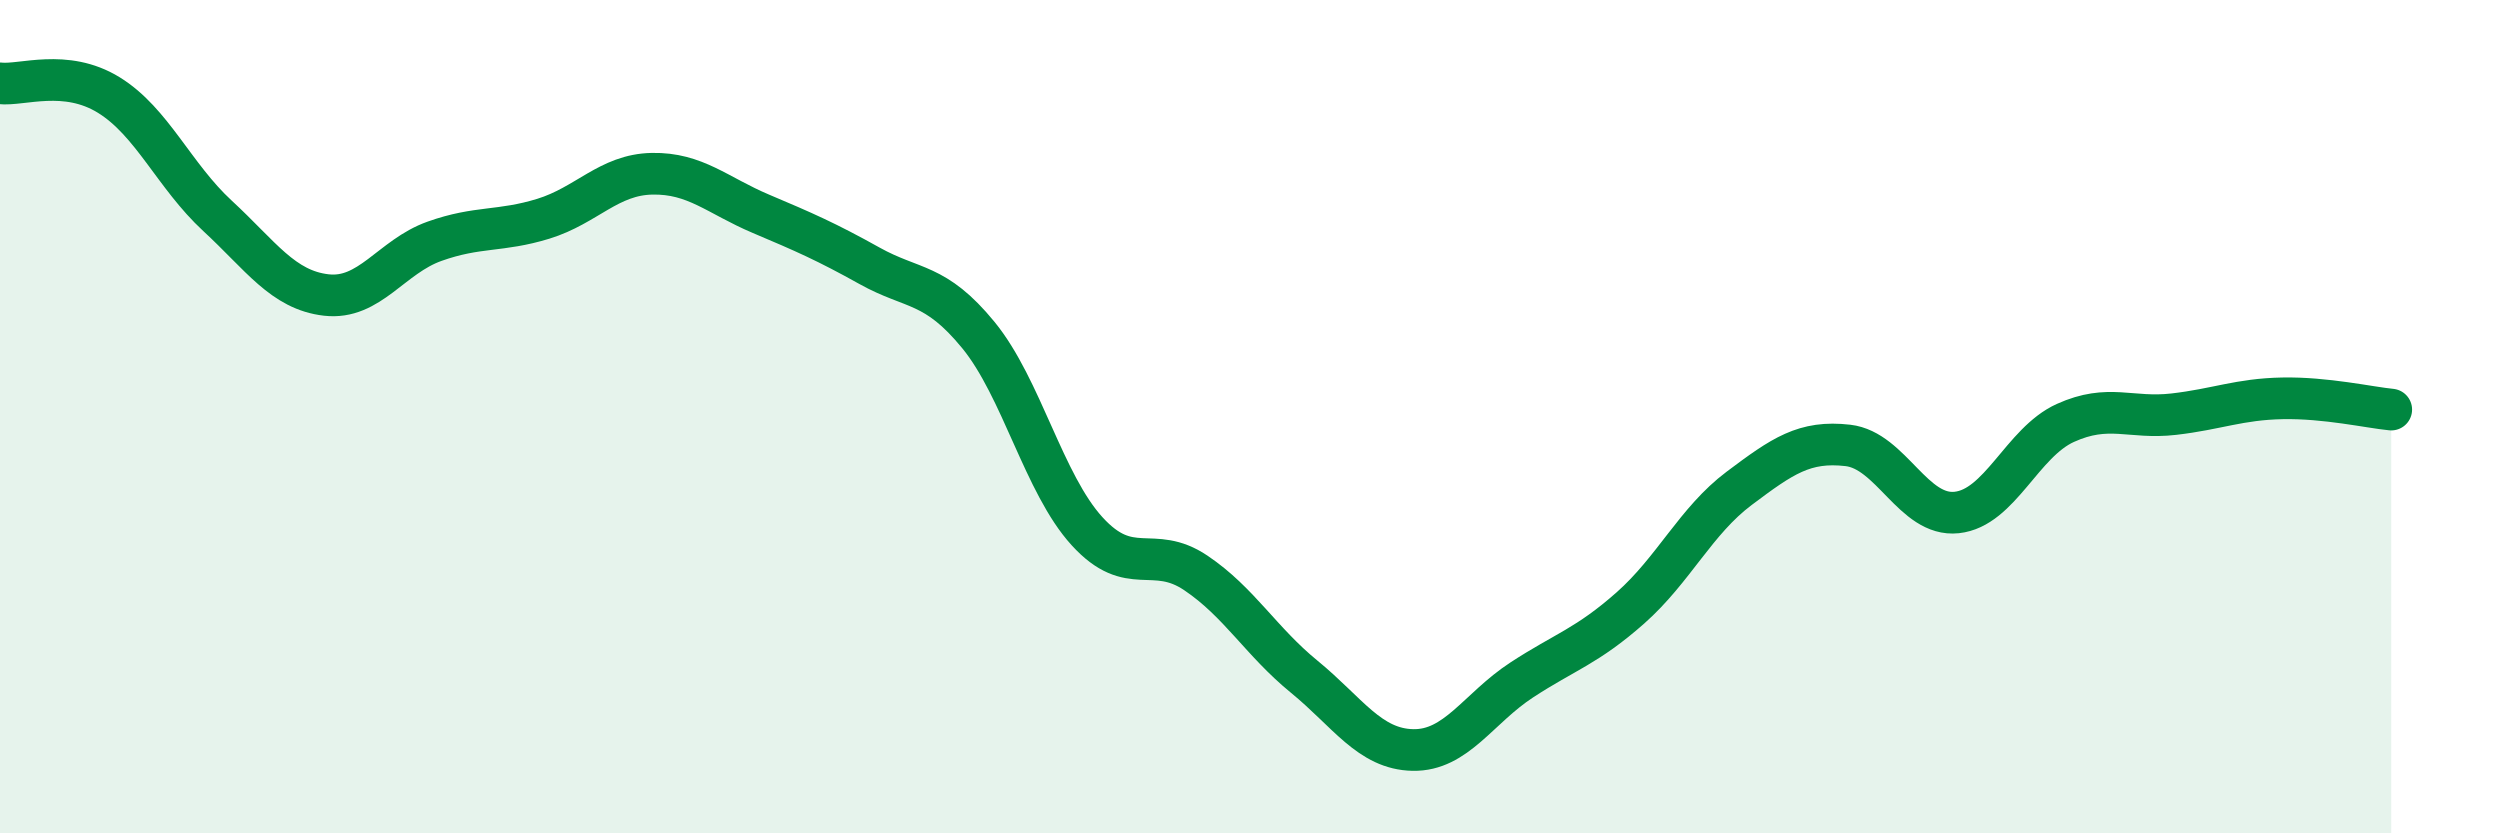
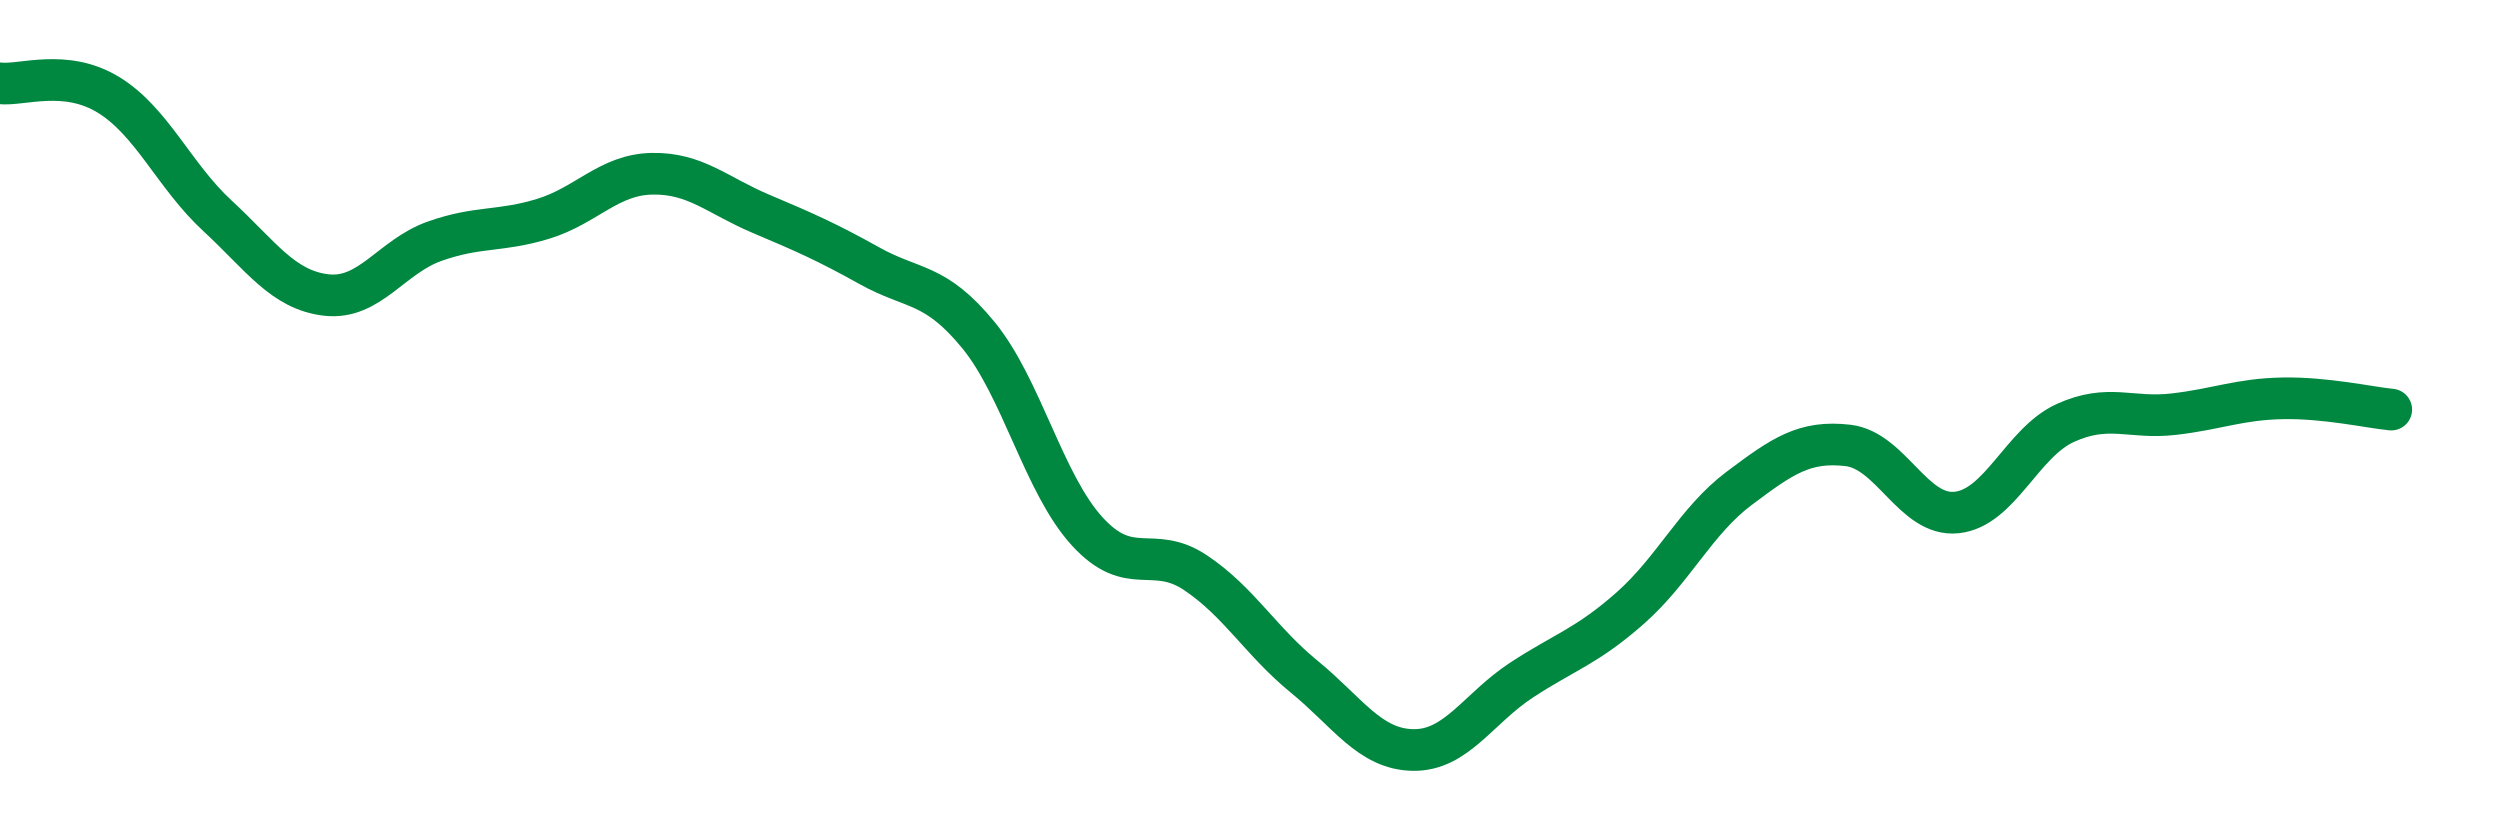
<svg xmlns="http://www.w3.org/2000/svg" width="60" height="20" viewBox="0 0 60 20">
-   <path d="M 0,2 C 0.52,2.06 1.57,1.64 2.61,2.28 C 3.65,2.92 4.18,4.22 5.22,5.18 C 6.26,6.14 6.79,6.96 7.83,7.08 C 8.87,7.2 9.39,6.16 10.43,5.79 C 11.47,5.42 12,5.57 13.04,5.25 C 14.08,4.93 14.61,4.19 15.65,4.17 C 16.69,4.15 17.22,4.69 18.26,5.13 C 19.3,5.57 19.83,5.8 20.87,6.38 C 21.91,6.96 22.44,6.77 23.48,8.04 C 24.52,9.31 25.05,11.61 26.09,12.75 C 27.13,13.89 27.66,13.05 28.7,13.75 C 29.74,14.45 30.26,15.39 31.3,16.24 C 32.34,17.09 32.87,17.98 33.91,18 C 34.95,18.02 35.48,17 36.52,16.32 C 37.56,15.64 38.09,15.51 39.13,14.59 C 40.17,13.67 40.7,12.5 41.74,11.72 C 42.78,10.94 43.31,10.57 44.35,10.69 C 45.39,10.81 45.92,12.41 46.96,12.3 C 48,12.19 48.53,10.62 49.57,10.15 C 50.61,9.68 51.13,10.06 52.17,9.94 C 53.21,9.82 53.74,9.58 54.78,9.56 C 55.82,9.54 56.87,9.78 57.39,9.83L57.39 20L0 20Z" fill="#008740" opacity="0.1" stroke-linecap="round" stroke-linejoin="round" />
  <path d="M 0,2 C 0.52,2.06 1.57,1.64 2.61,2.28 C 3.65,2.92 4.18,4.22 5.22,5.18 C 6.26,6.14 6.79,6.96 7.83,7.08 C 8.87,7.2 9.39,6.16 10.43,5.79 C 11.47,5.42 12,5.57 13.04,5.25 C 14.08,4.93 14.61,4.19 15.65,4.17 C 16.69,4.15 17.22,4.69 18.26,5.13 C 19.3,5.57 19.83,5.8 20.87,6.38 C 21.91,6.96 22.44,6.77 23.48,8.04 C 24.52,9.31 25.05,11.61 26.09,12.75 C 27.13,13.89 27.66,13.05 28.7,13.75 C 29.74,14.45 30.26,15.39 31.3,16.24 C 32.34,17.09 32.87,17.98 33.91,18 C 34.95,18.02 35.48,17 36.52,16.32 C 37.56,15.64 38.09,15.51 39.13,14.59 C 40.17,13.67 40.7,12.5 41.74,11.72 C 42.78,10.94 43.31,10.57 44.35,10.69 C 45.39,10.81 45.92,12.41 46.96,12.3 C 48,12.19 48.53,10.62 49.57,10.15 C 50.61,9.68 51.13,10.06 52.17,9.94 C 53.21,9.82 53.74,9.58 54.78,9.56 C 55.82,9.54 56.87,9.78 57.39,9.83" stroke="#008740" stroke-width="1" fill="none" stroke-linecap="round" stroke-linejoin="round" />
</svg>